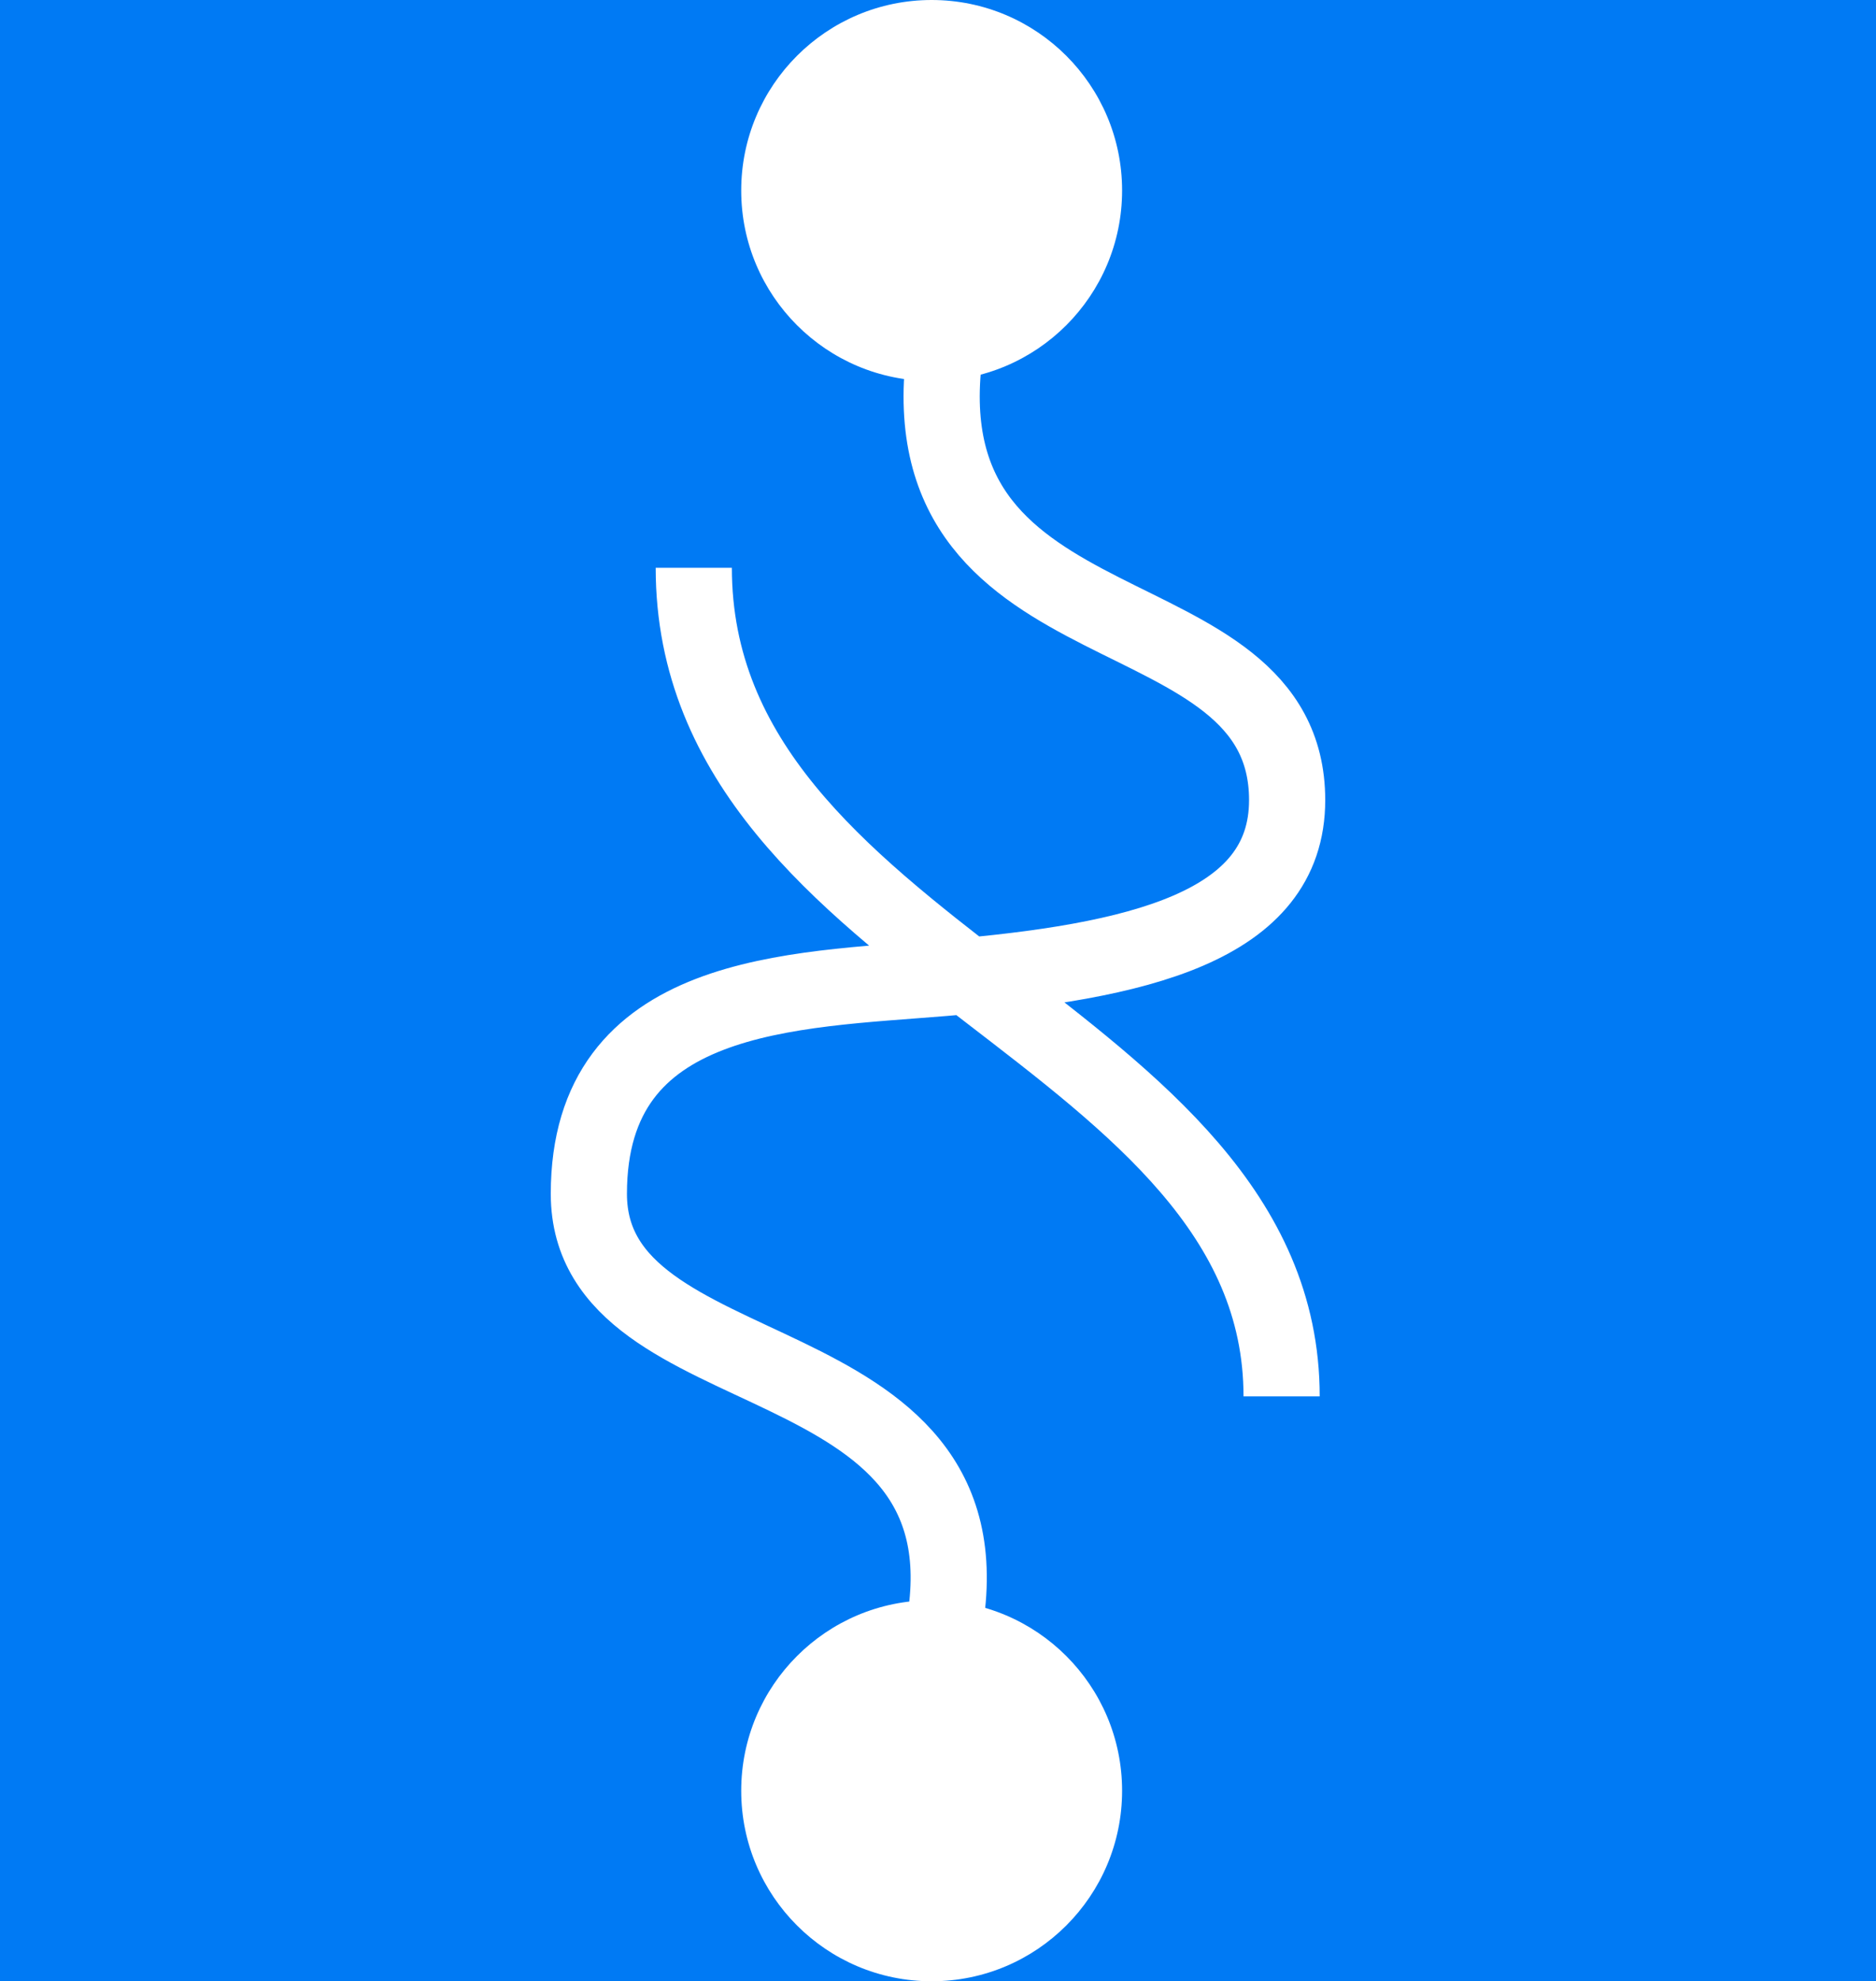
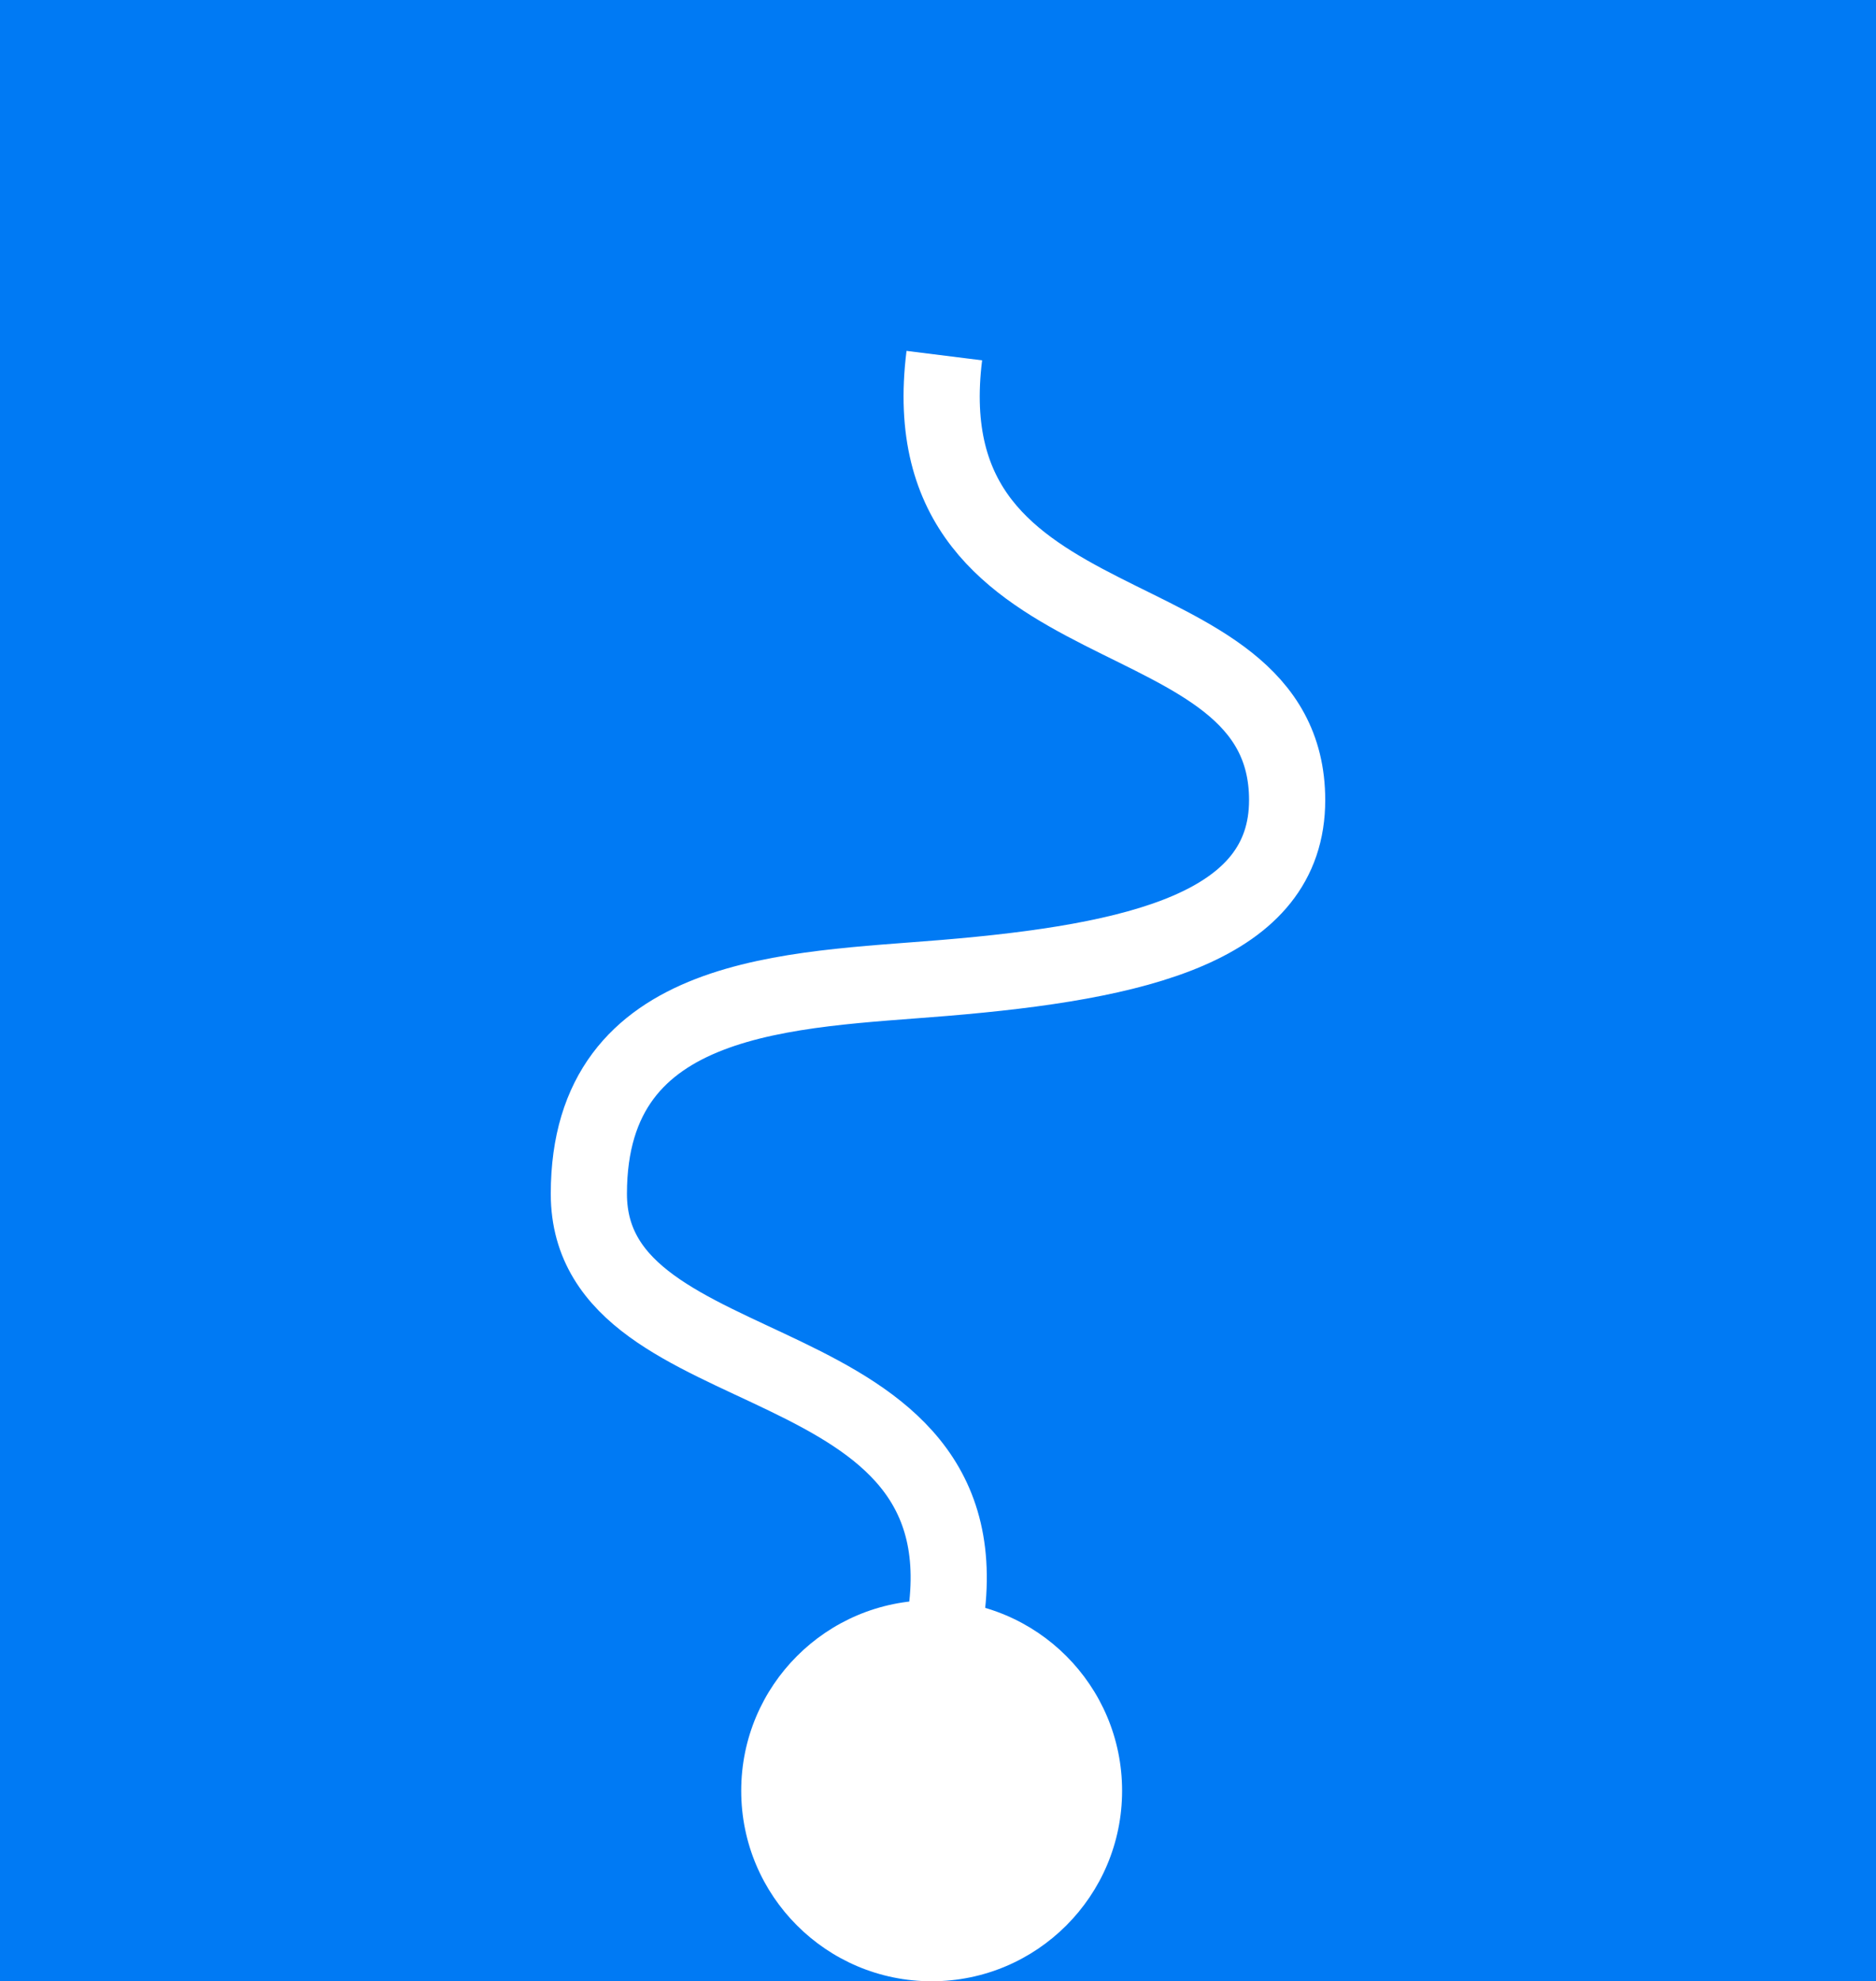
<svg xmlns="http://www.w3.org/2000/svg" fill="none" height="2500" width="2368" viewBox="30 11 27.5 78">
  <rect x="30" y="11" width="27.5" height="78" fill="#333333" stroke="none" />
  <rect fill="#007af4" height="95" rx="10" width="90" />
-   <circle cx="43.5" cy="18.5" fill="#fff" r="7.5" />
  <circle cx="43.5" cy="81.5" fill="#fff" r="7.5" />
  <g stroke="#fff" stroke-width="3">
-     <path d="M43.999 25C42.5 37 57.5 34 57.5 42.5c0 5-5.878 6.365-13.501 7C37.999 50 30 50 30 58s16 5.5 13.999 17M34.132 33.353c0 15.289 23.15 18.289 23.15 32.62" />
+     <path d="M43.999 25C42.5 37 57.5 34 57.5 42.5c0 5-5.878 6.365-13.501 7C37.999 50 30 50 30 58s16 5.5 13.999 17M34.132 33.353" />
  </g>
</svg>